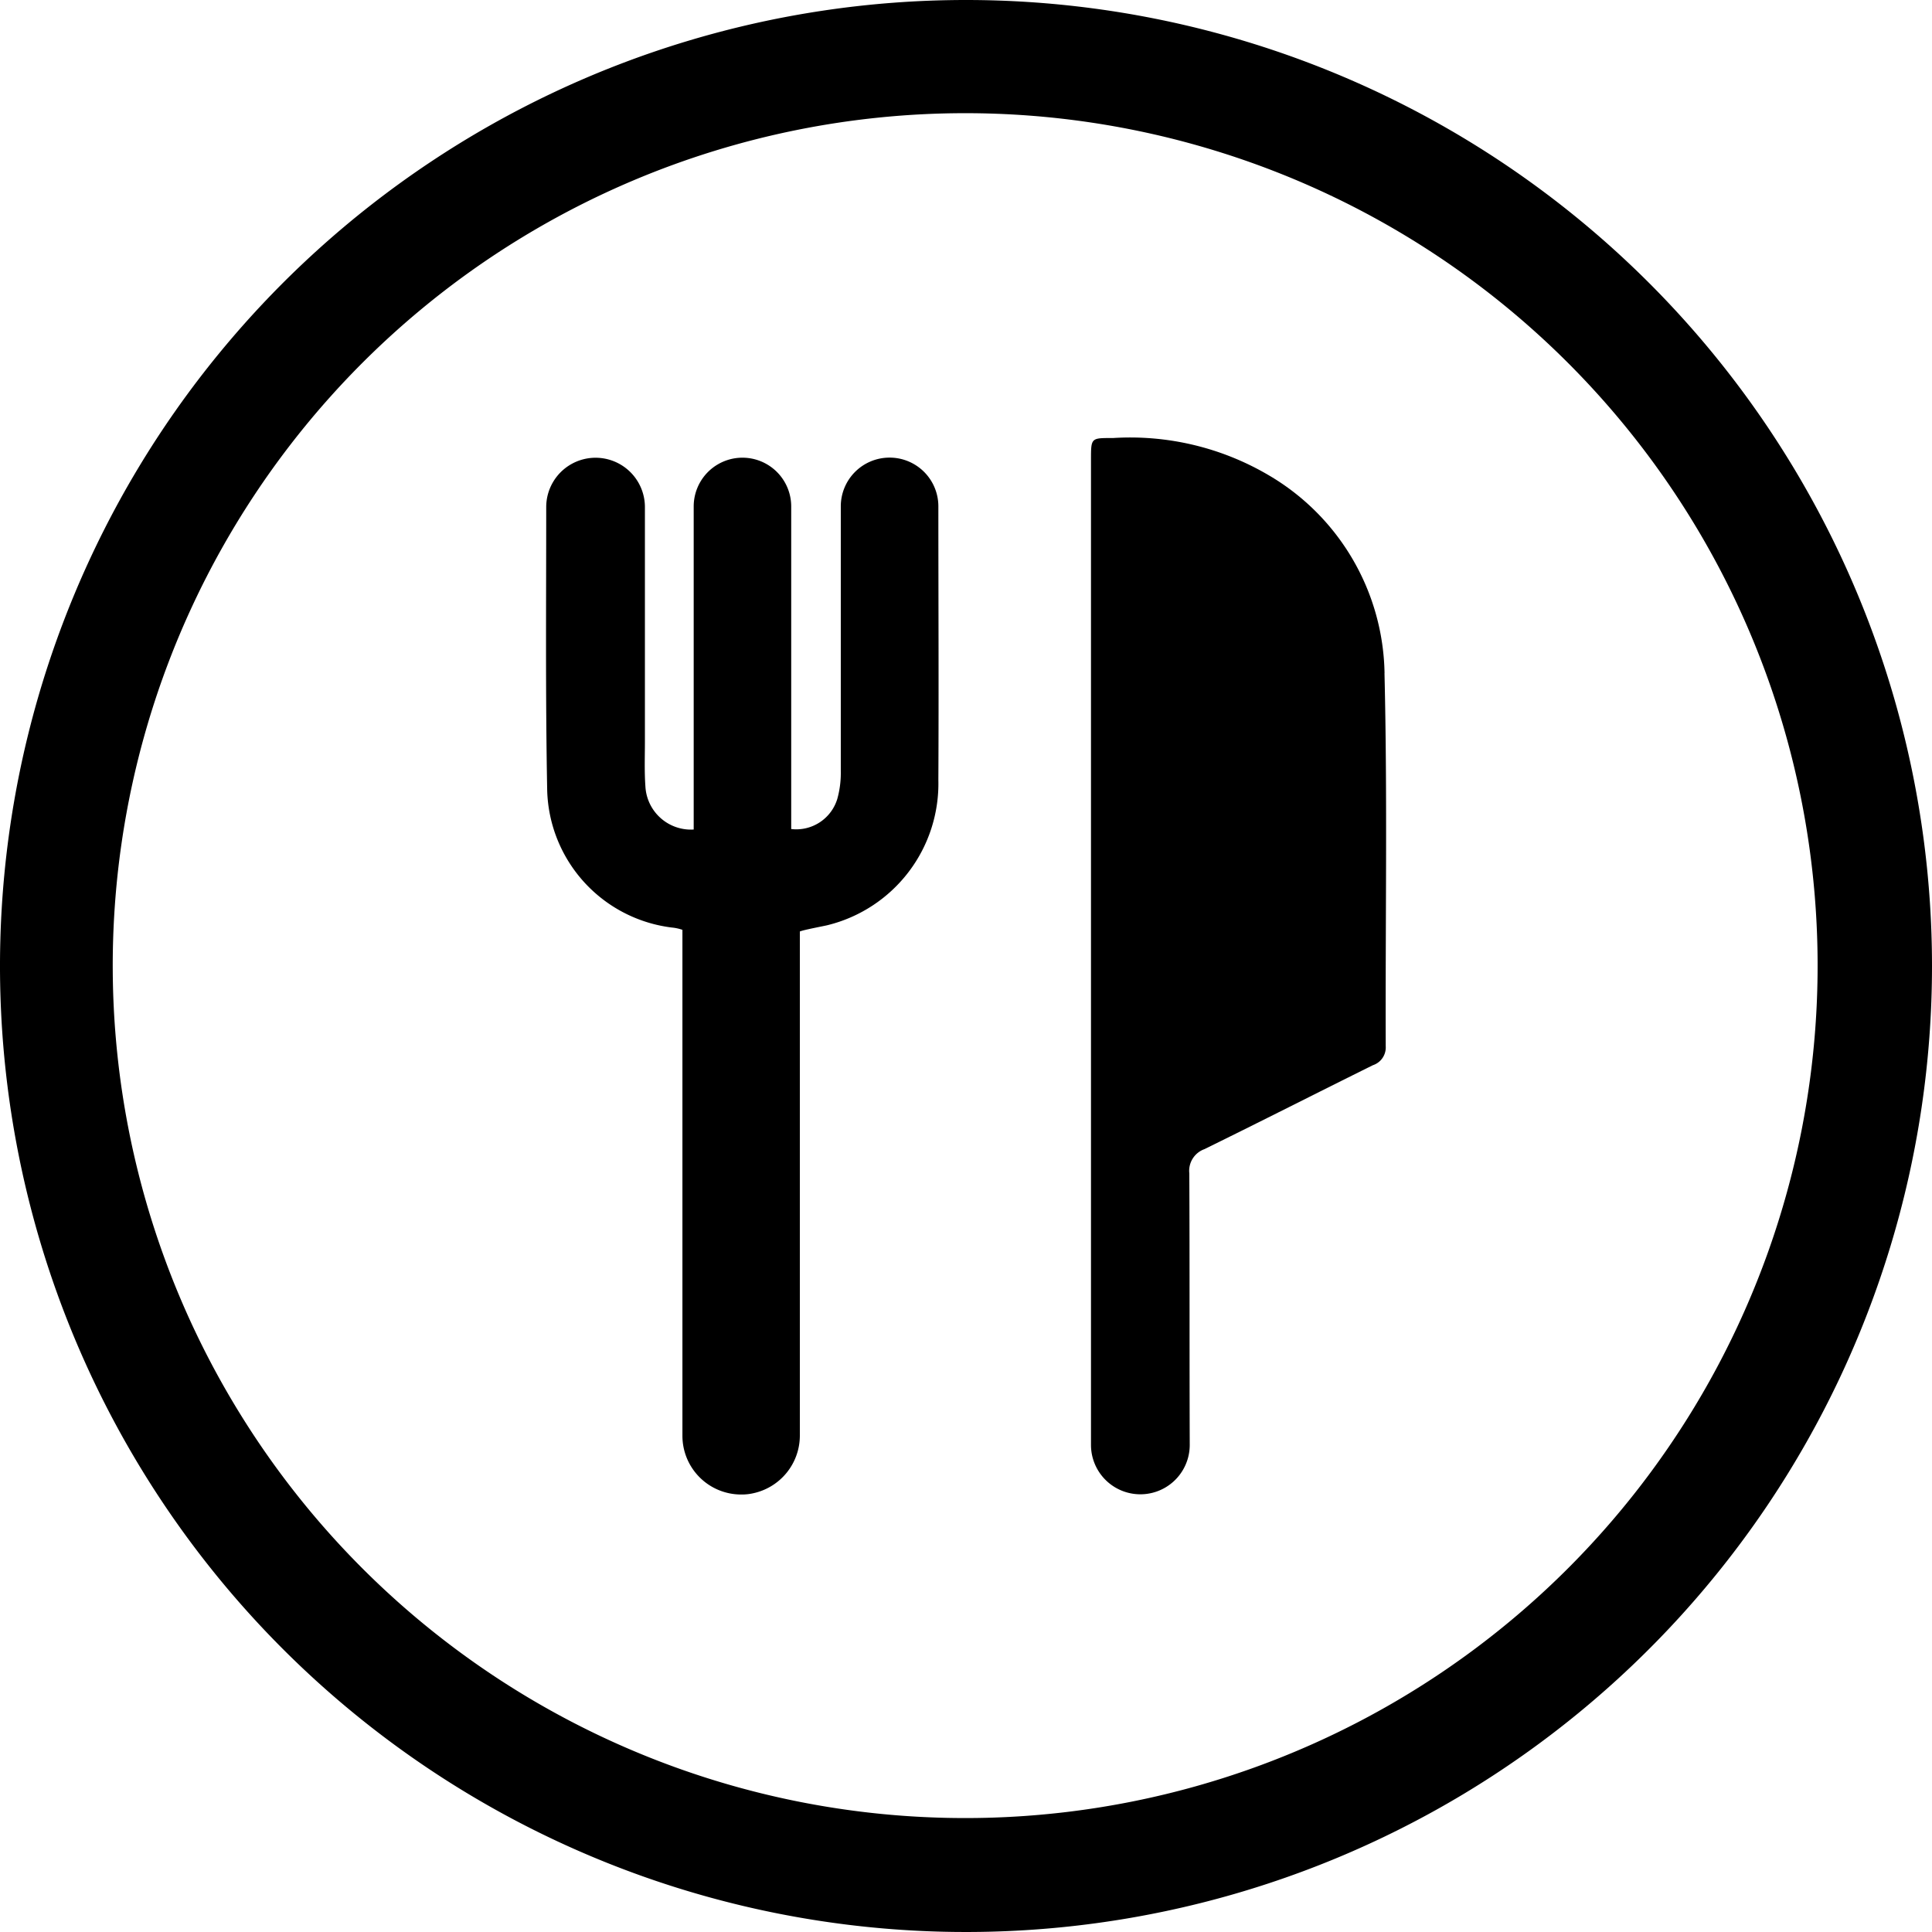
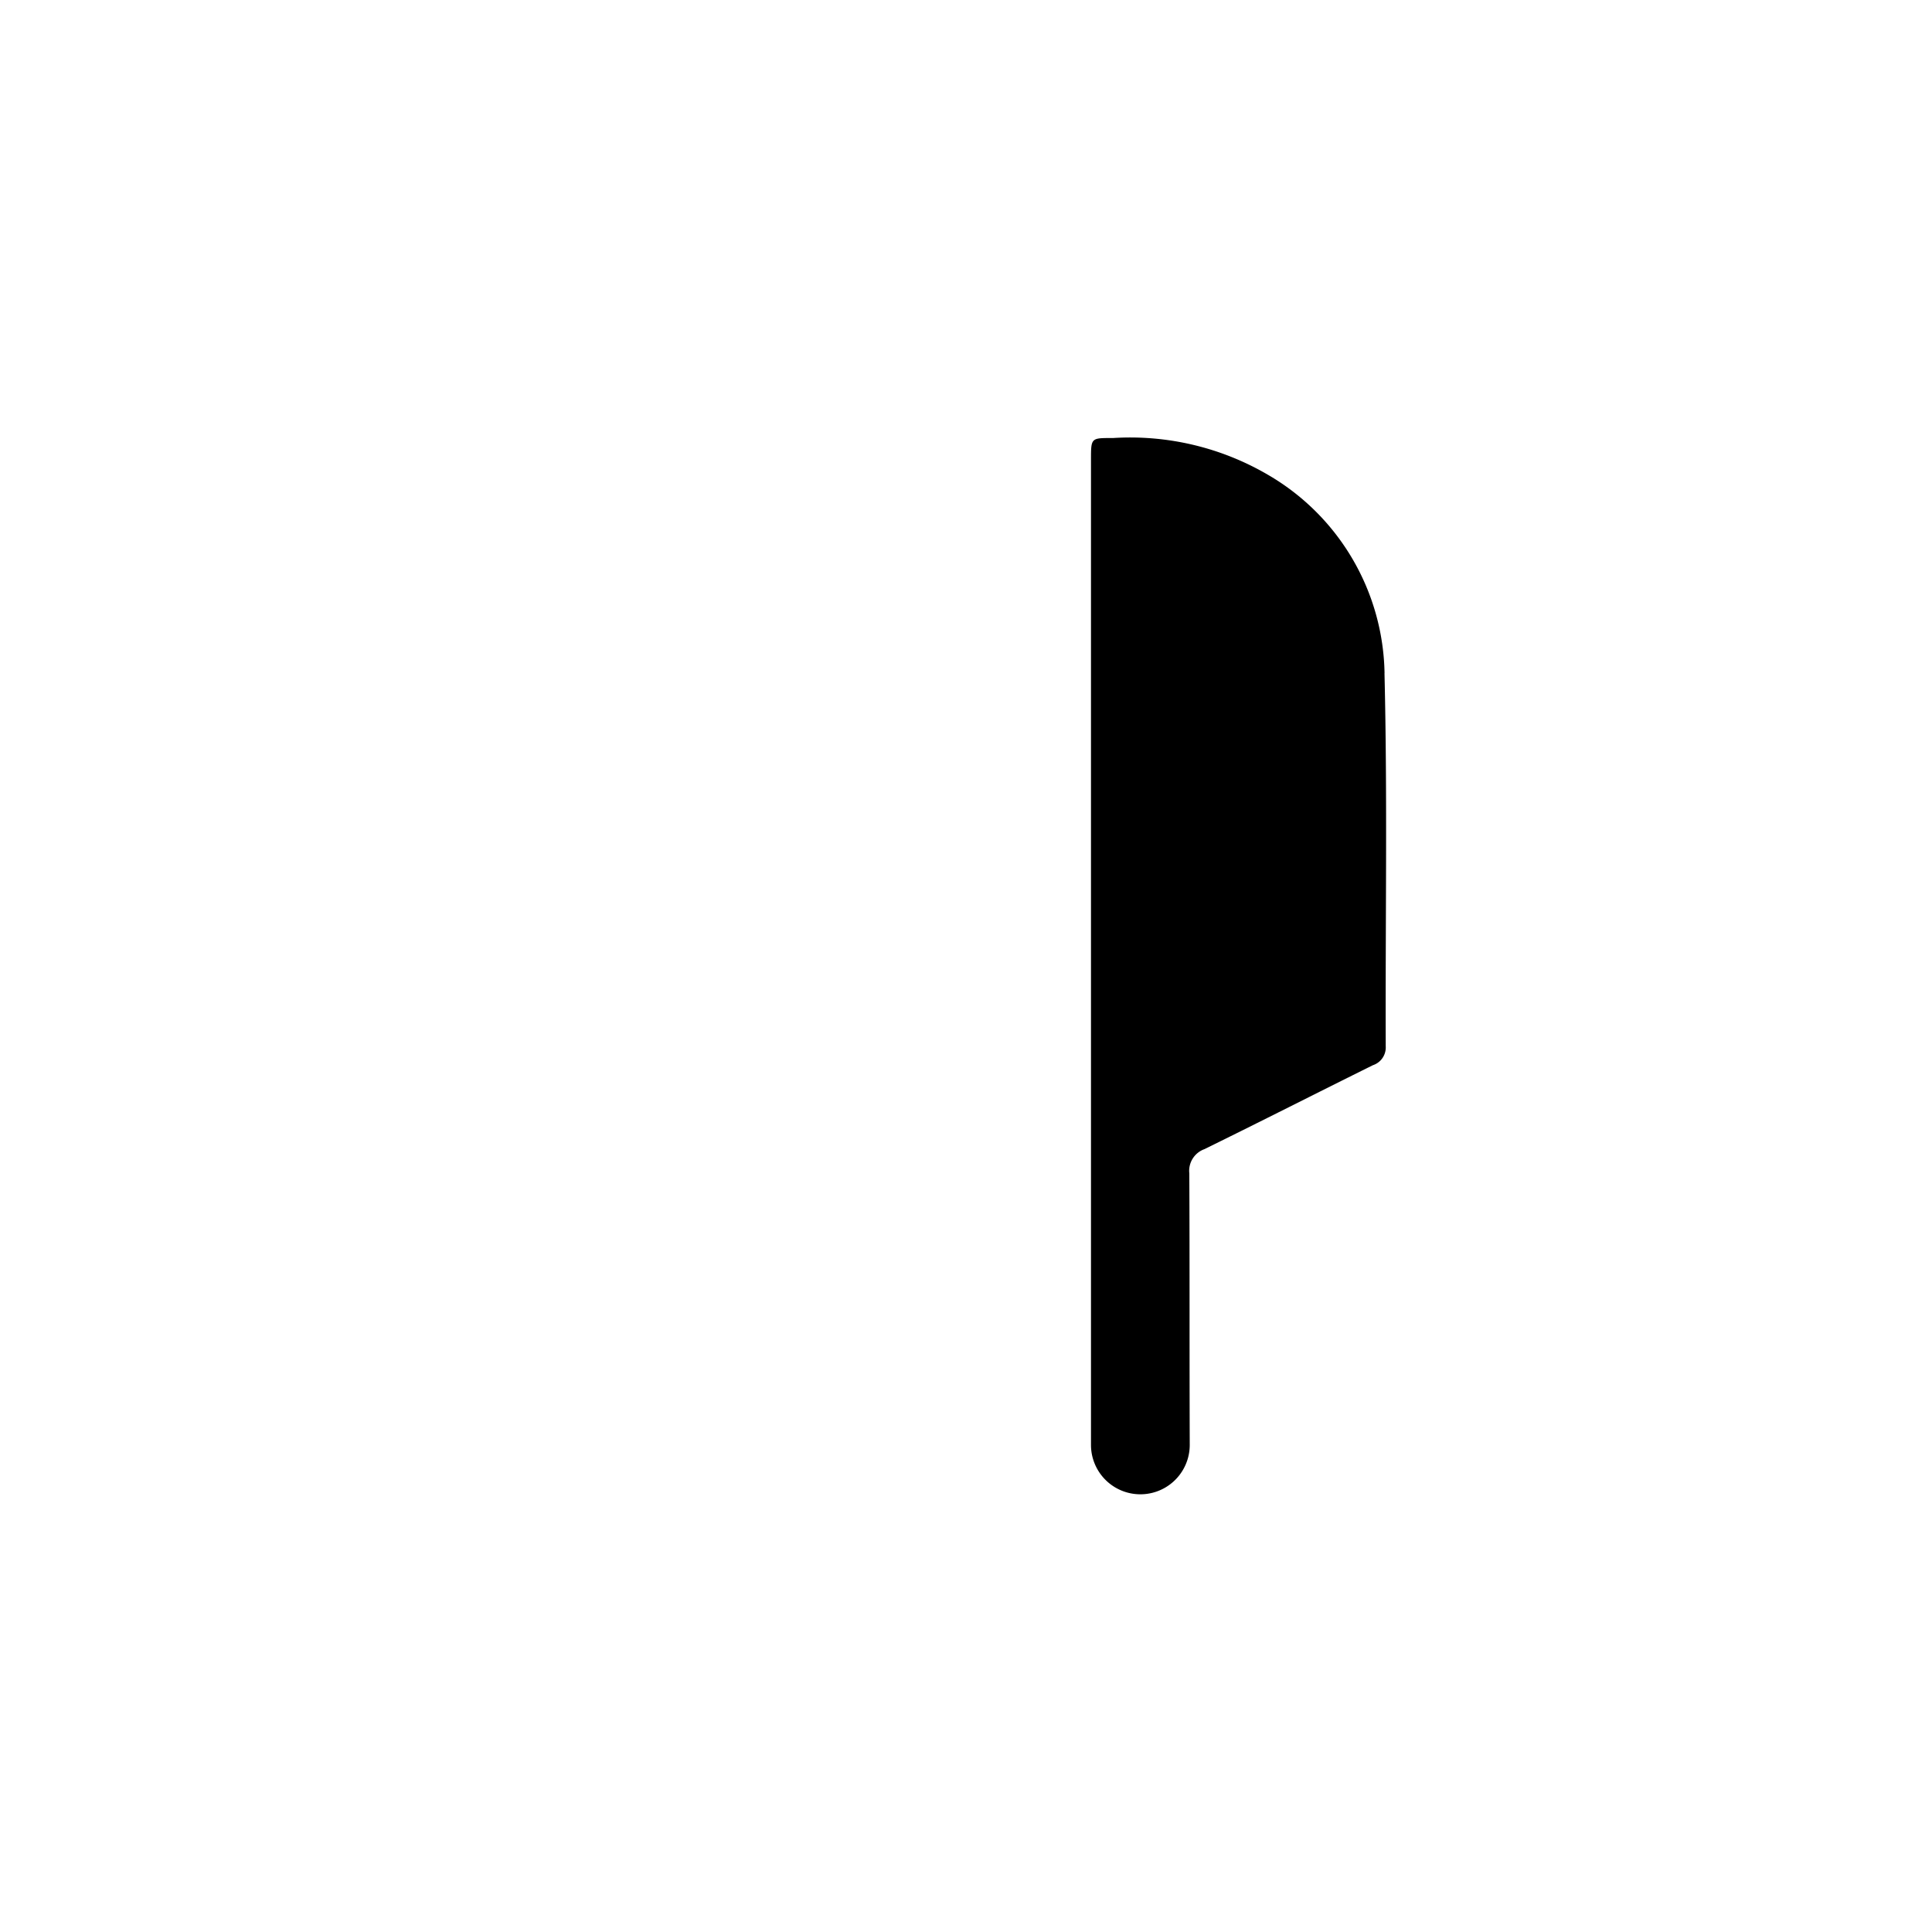
<svg xmlns="http://www.w3.org/2000/svg" width="36" height="36" viewBox="0 0 36 36">
  <g id="Layer_2" data-name="Layer 2" transform="translate(0 0)">
    <g id="restaurant" transform="translate(0 0)">
-       <path id="background" d="M18,2.109a15.884,15.884,0,1,1-6.187,1.248A15.895,15.895,0,0,1,18,2.109M18,0A18,18,0,1,0,36,18,18,18,0,0,0,18,0Z" />
-       <path id="Path_4026" data-name="Path 4026" d="M151.1,121.27h-.006a.908.908,0,0,0-.908.908v4.932a1.81,1.81,0,0,1-.065.519.8.8,0,0,1-.859.562V122.18a.908.908,0,0,0-1.817,0V128.2a.85.85,0,0,1-.9-.806c-.02-.278-.009-.558-.009-.838,0-1.455,0-2.91,0-4.364a.919.919,0,1,0-1.839,0c0,1.758-.015,3.516.018,5.273a2.648,2.648,0,0,0,2.32,2.561.84.84,0,0,1,.2.043v9.422a1.094,1.094,0,0,0,1.089,1.1h.019a.947.947,0,0,0,.2-.021,1.1,1.1,0,0,0,.88-1.073V130.1c.077-.033.472-.105.521-.119a2.716,2.716,0,0,0,2.06-2.7c.009-1.7,0-3.407,0-5.111A.908.908,0,0,0,151.1,121.27Z" transform="translate(-134.519 -112.743)" />
      <path id="Path_4027" data-name="Path 4027" d="M294.6,120.417a4.36,4.36,0,0,0-2.147-3.679,5.087,5.087,0,0,0-2.912-.7c-.409,0-.411-.009-.411.4V134.8a.92.92,0,1,0,1.84,0c-.006-1.687,0-3.375-.008-5.062a.429.429,0,0,1,.281-.449c1.05-.515,2.091-1.045,3.139-1.564a.349.349,0,0,0,.24-.352c-.008-2.315.033-4.634-.023-6.951Z" transform="translate(-268.801 -107.876)" />
    </g>
  </g>
</svg>